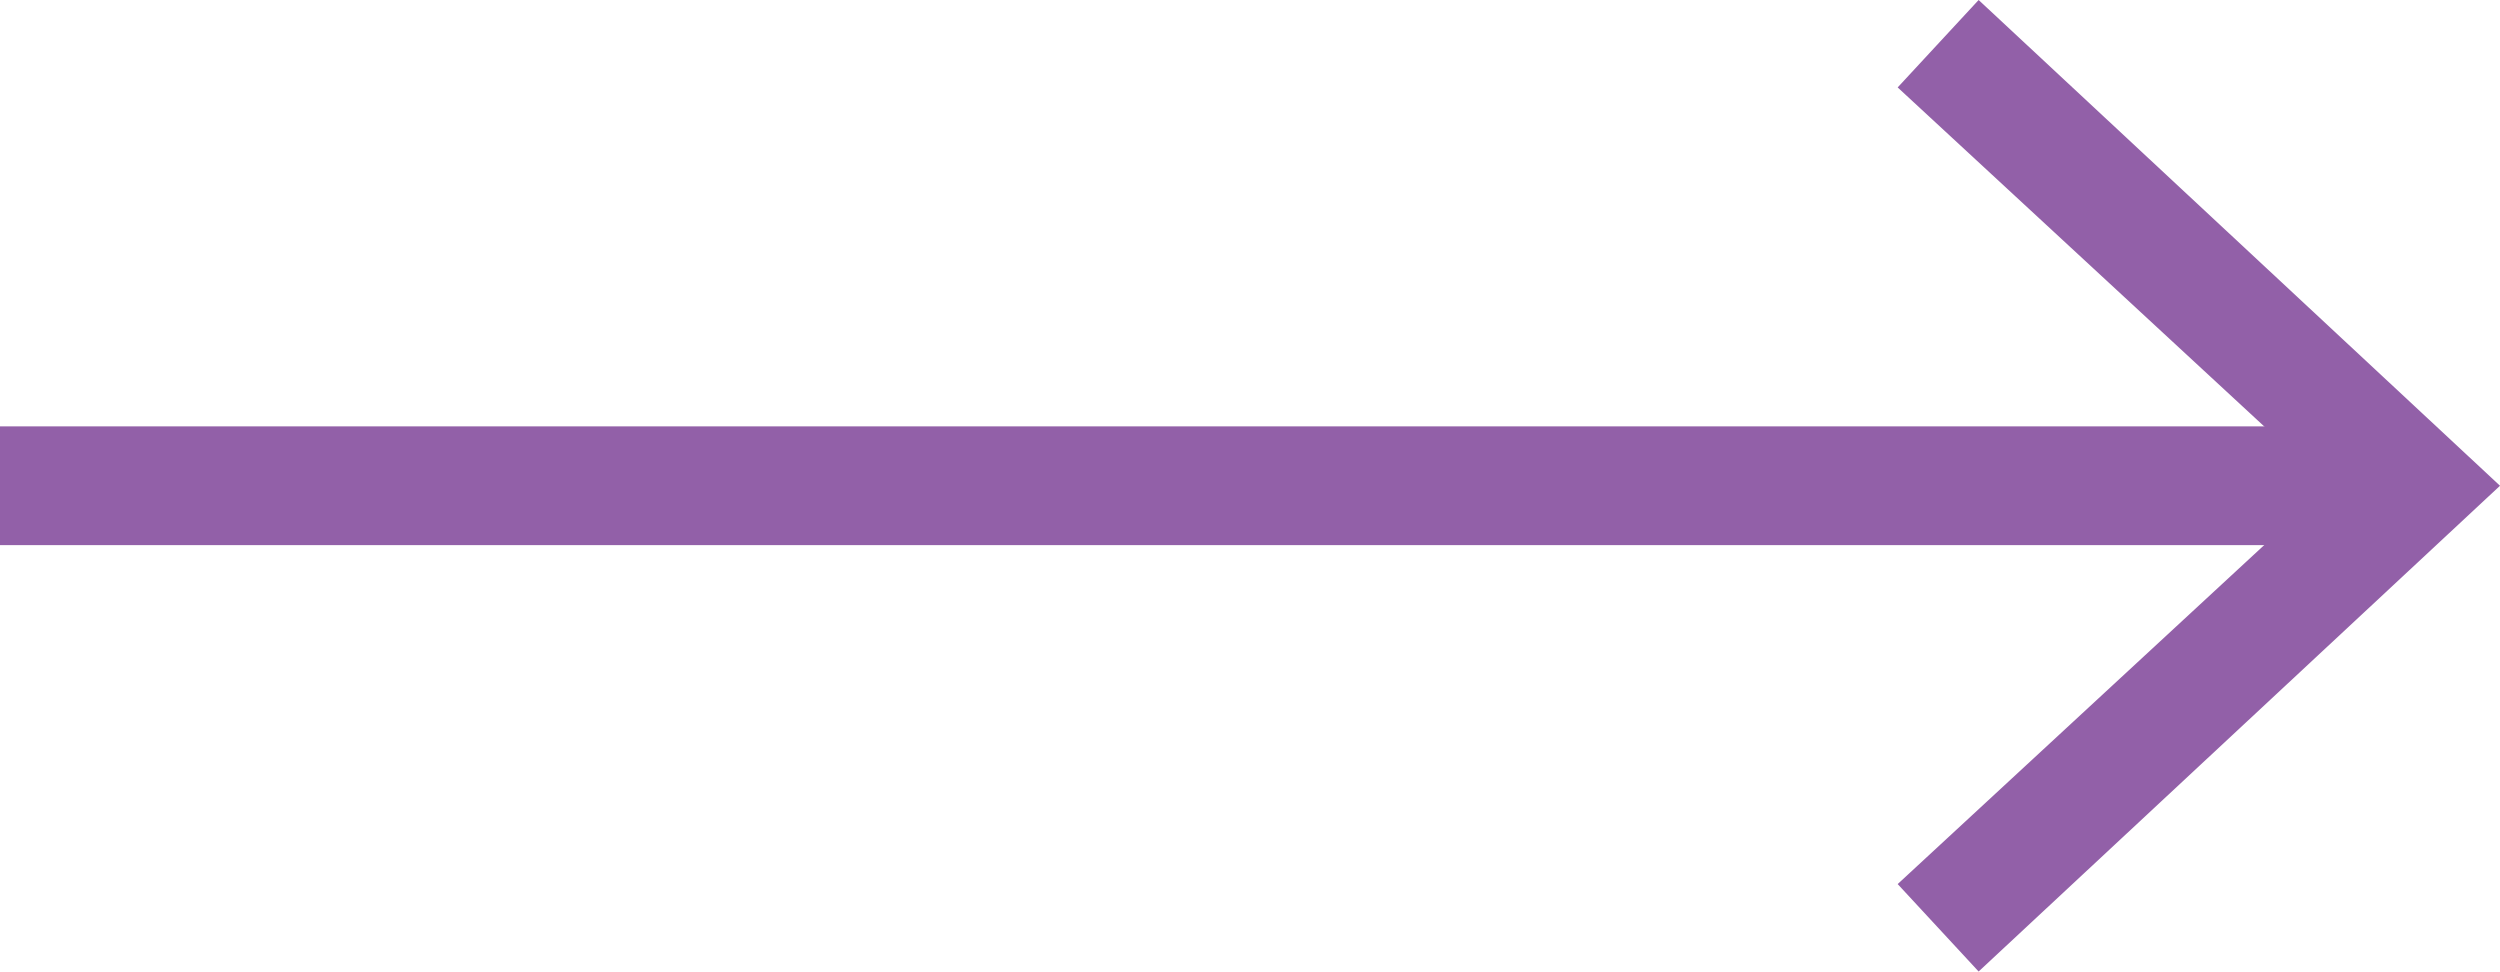
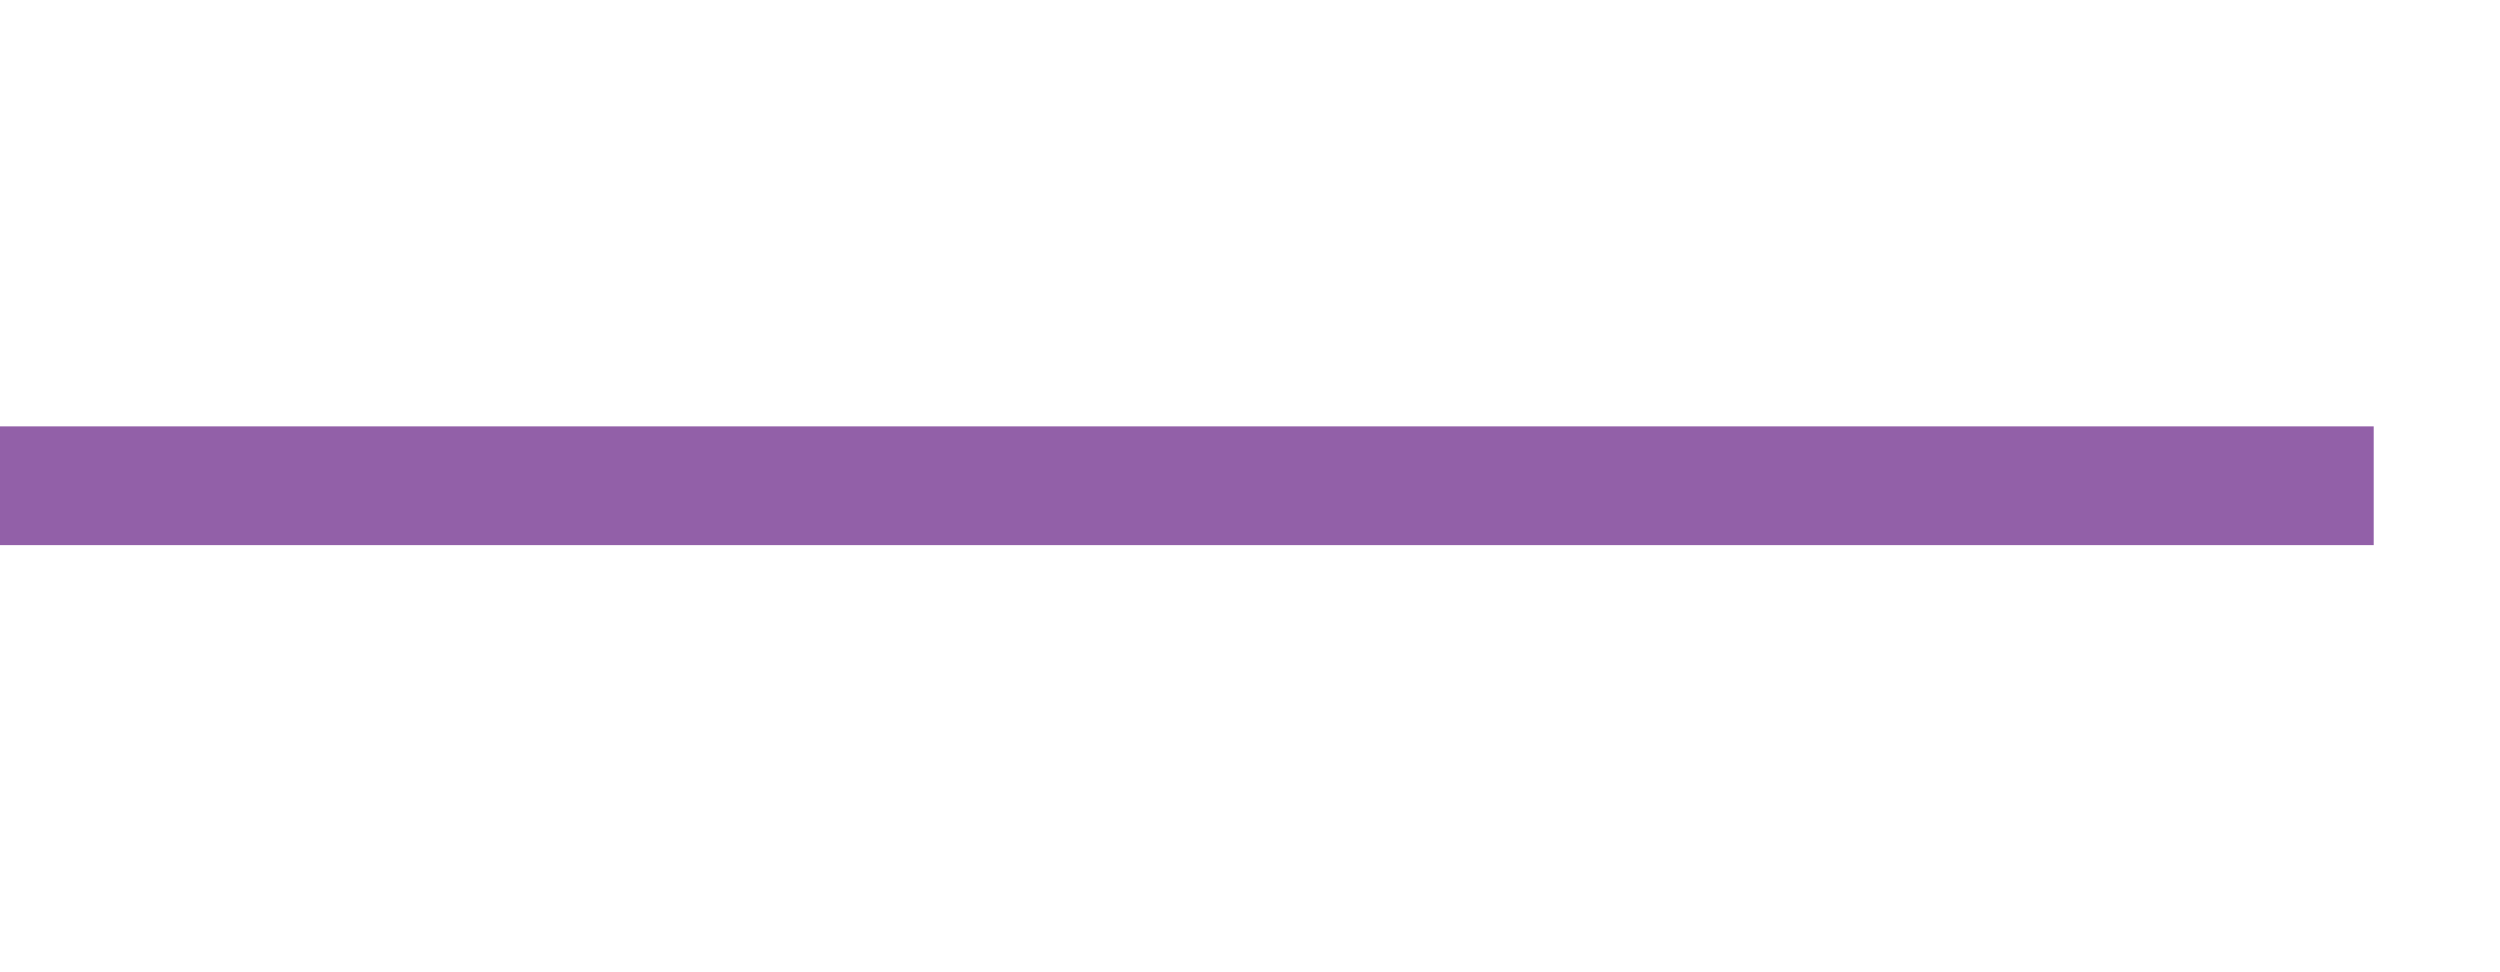
<svg xmlns="http://www.w3.org/2000/svg" version="1.1" id="Layer_1" x="0px" y="0px" viewBox="0 0 77.2 30" style="enable-background:new 0 0 77.2 30;" xml:space="preserve">
  <style type="text/css">
	.st0{fill:none;stroke:#9260A8;stroke-width:3.667;stroke-miterlimit:10;}
	.st1{fill:#9260A8;}
</style>
  <g>
    <g>
      <line class="st0" x1="0" y1="15" x2="73.3" y2="15" />
      <g>
-         <polygon class="st1" points="61.1,30 58.6,27.3 71.9,15 58.6,2.7 61.1,0 77.2,15    " />
-       </g>
+         </g>
    </g>
  </g>
</svg>